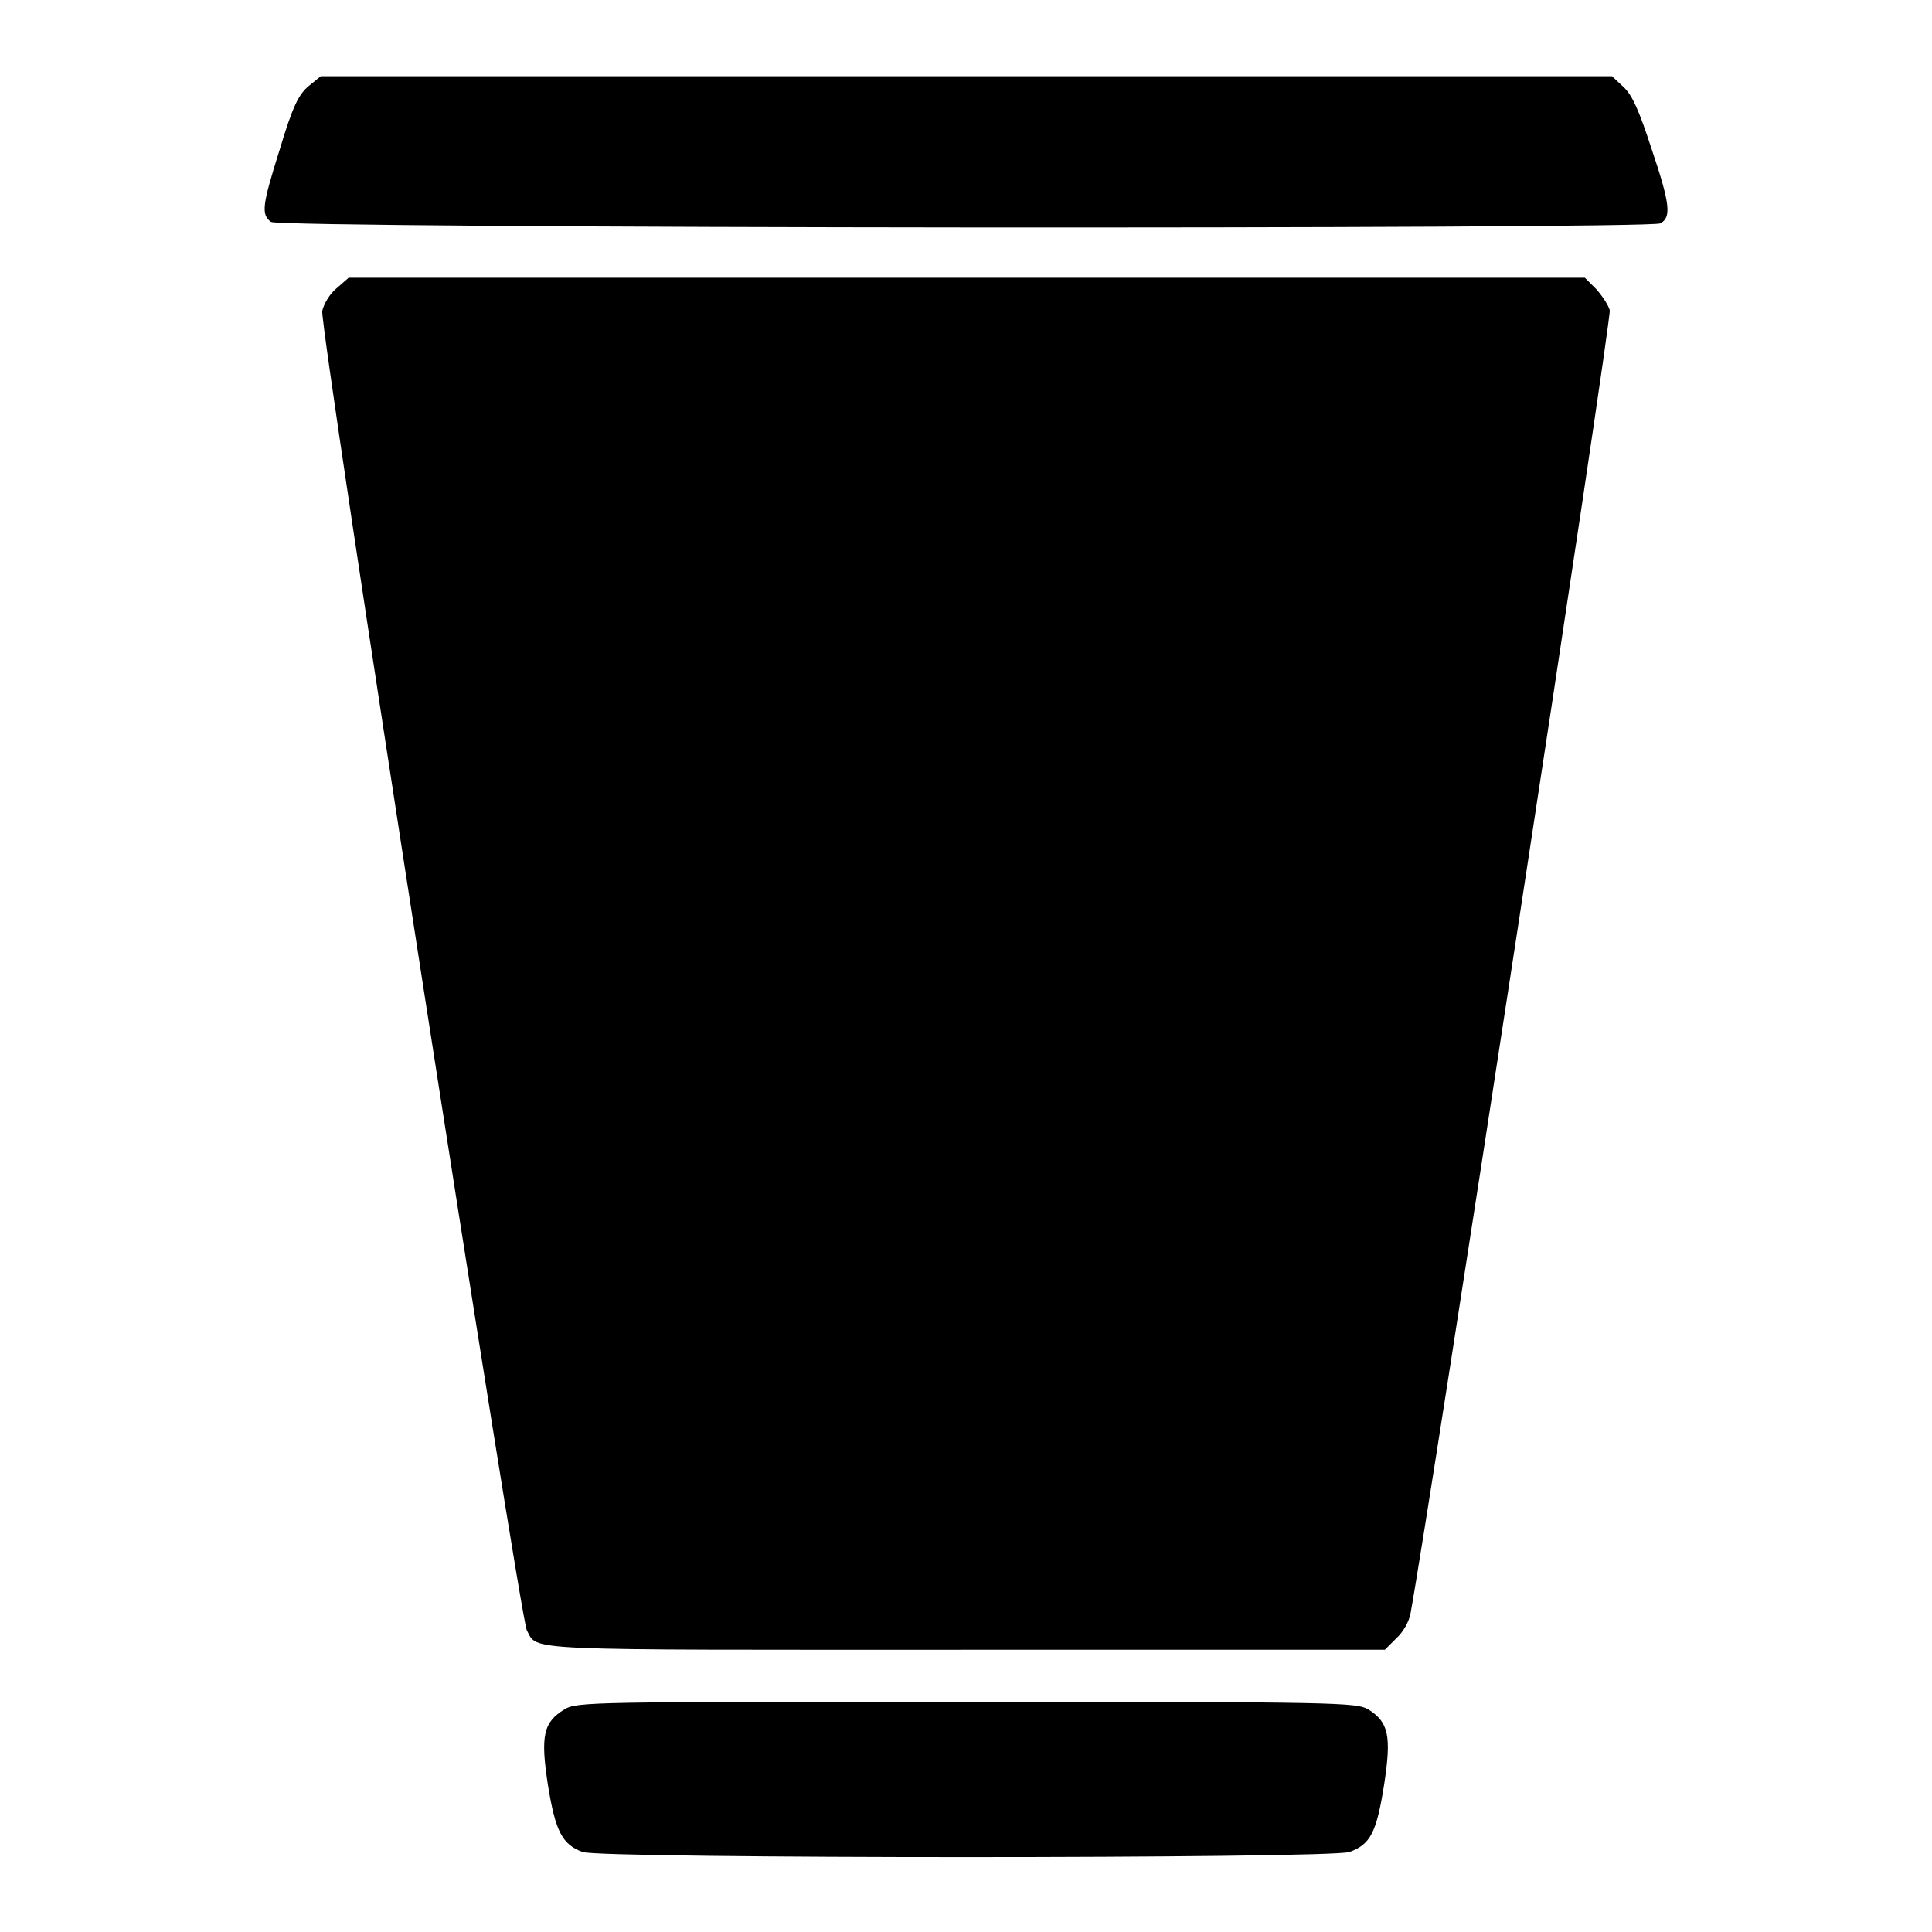
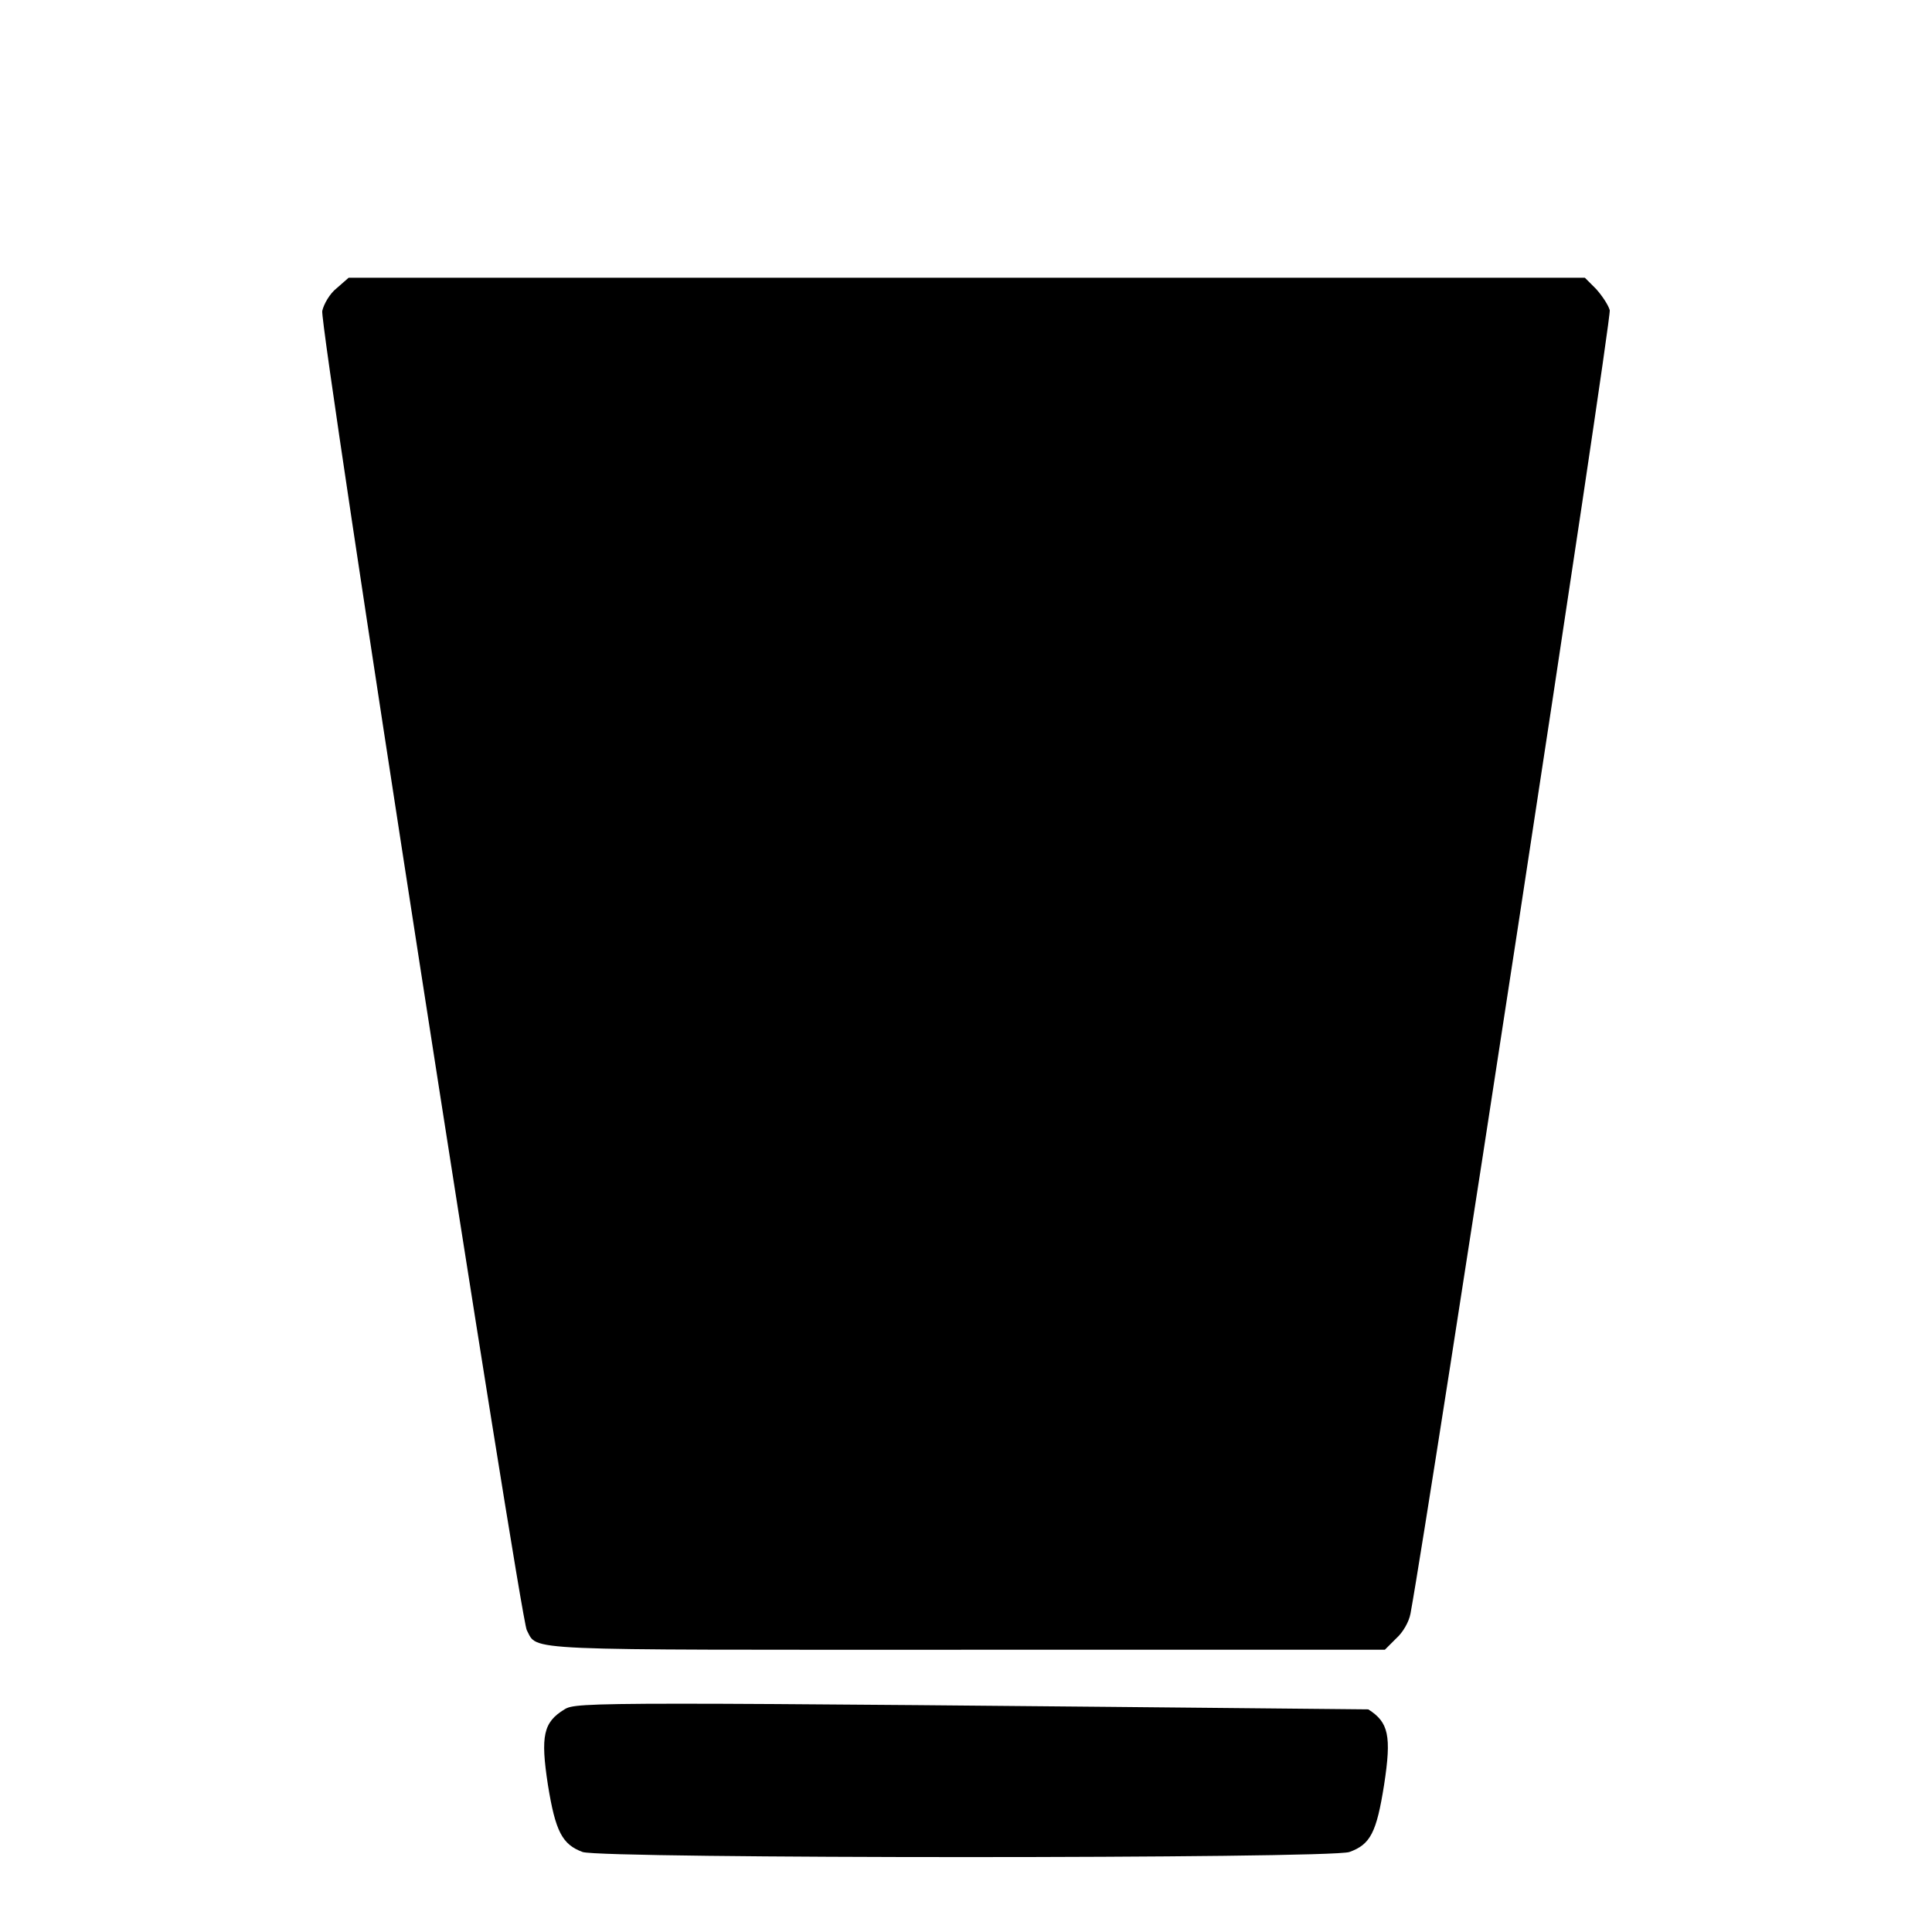
<svg xmlns="http://www.w3.org/2000/svg" version="1.1" x="0px" y="0px" viewBox="0 0 256 256" enable-background="new 0 0 256 256" xml:space="preserve">
  <g>
    <g>
      <g>
-         <path fill="#000000" d="M40.9,11.4c-1.3,1.1-2.1,2.6-3.8,8.3c-2.4,7.6-2.5,8.7-1.2,9.7c1.2,0.9,182.5,1,184.1,0.2c1.5-0.8,1.3-2.6-1.2-10c-1.6-4.9-2.5-7-3.7-8.1l-1.5-1.4h-85.6H42.5L40.9,11.4z" />
        <path fill="#000000" d="M44.6,38.2c-0.9,0.7-1.7,2.1-1.9,3C42.3,43.1,68.9,214.3,69.8,216c1.5,2.8-1.6,2.6,58.3,2.6h55.4l1.5-1.5c0.9-0.8,1.7-2.2,1.9-3.3c2.6-14.2,26.7-171.7,26.4-172.7c-0.2-0.7-1-1.9-1.8-2.8l-1.5-1.5h-81.9H46.2L44.6,38.2z" />
-         <path fill="#000000" d="M74.8,226.5c-2.8,1.7-3.2,3.5-2.2,10c1,6.2,1.9,7.9,4.6,8.9c2.6,0.9,99,0.9,101.6,0c2.8-1,3.6-2.6,4.6-8.9c1-6.5,0.6-8.3-2.1-10c-1.6-0.9-3.7-1-53.3-1C78.5,225.5,76.4,225.5,74.8,226.5z" />
+         <path fill="#000000" d="M74.8,226.5c-2.8,1.7-3.2,3.5-2.2,10c1,6.2,1.9,7.9,4.6,8.9c2.6,0.9,99,0.9,101.6,0c2.8-1,3.6-2.6,4.6-8.9c1-6.5,0.6-8.3-2.1-10C78.5,225.5,76.4,225.5,74.8,226.5z" />
      </g>
    </g>
  </g>
</svg>